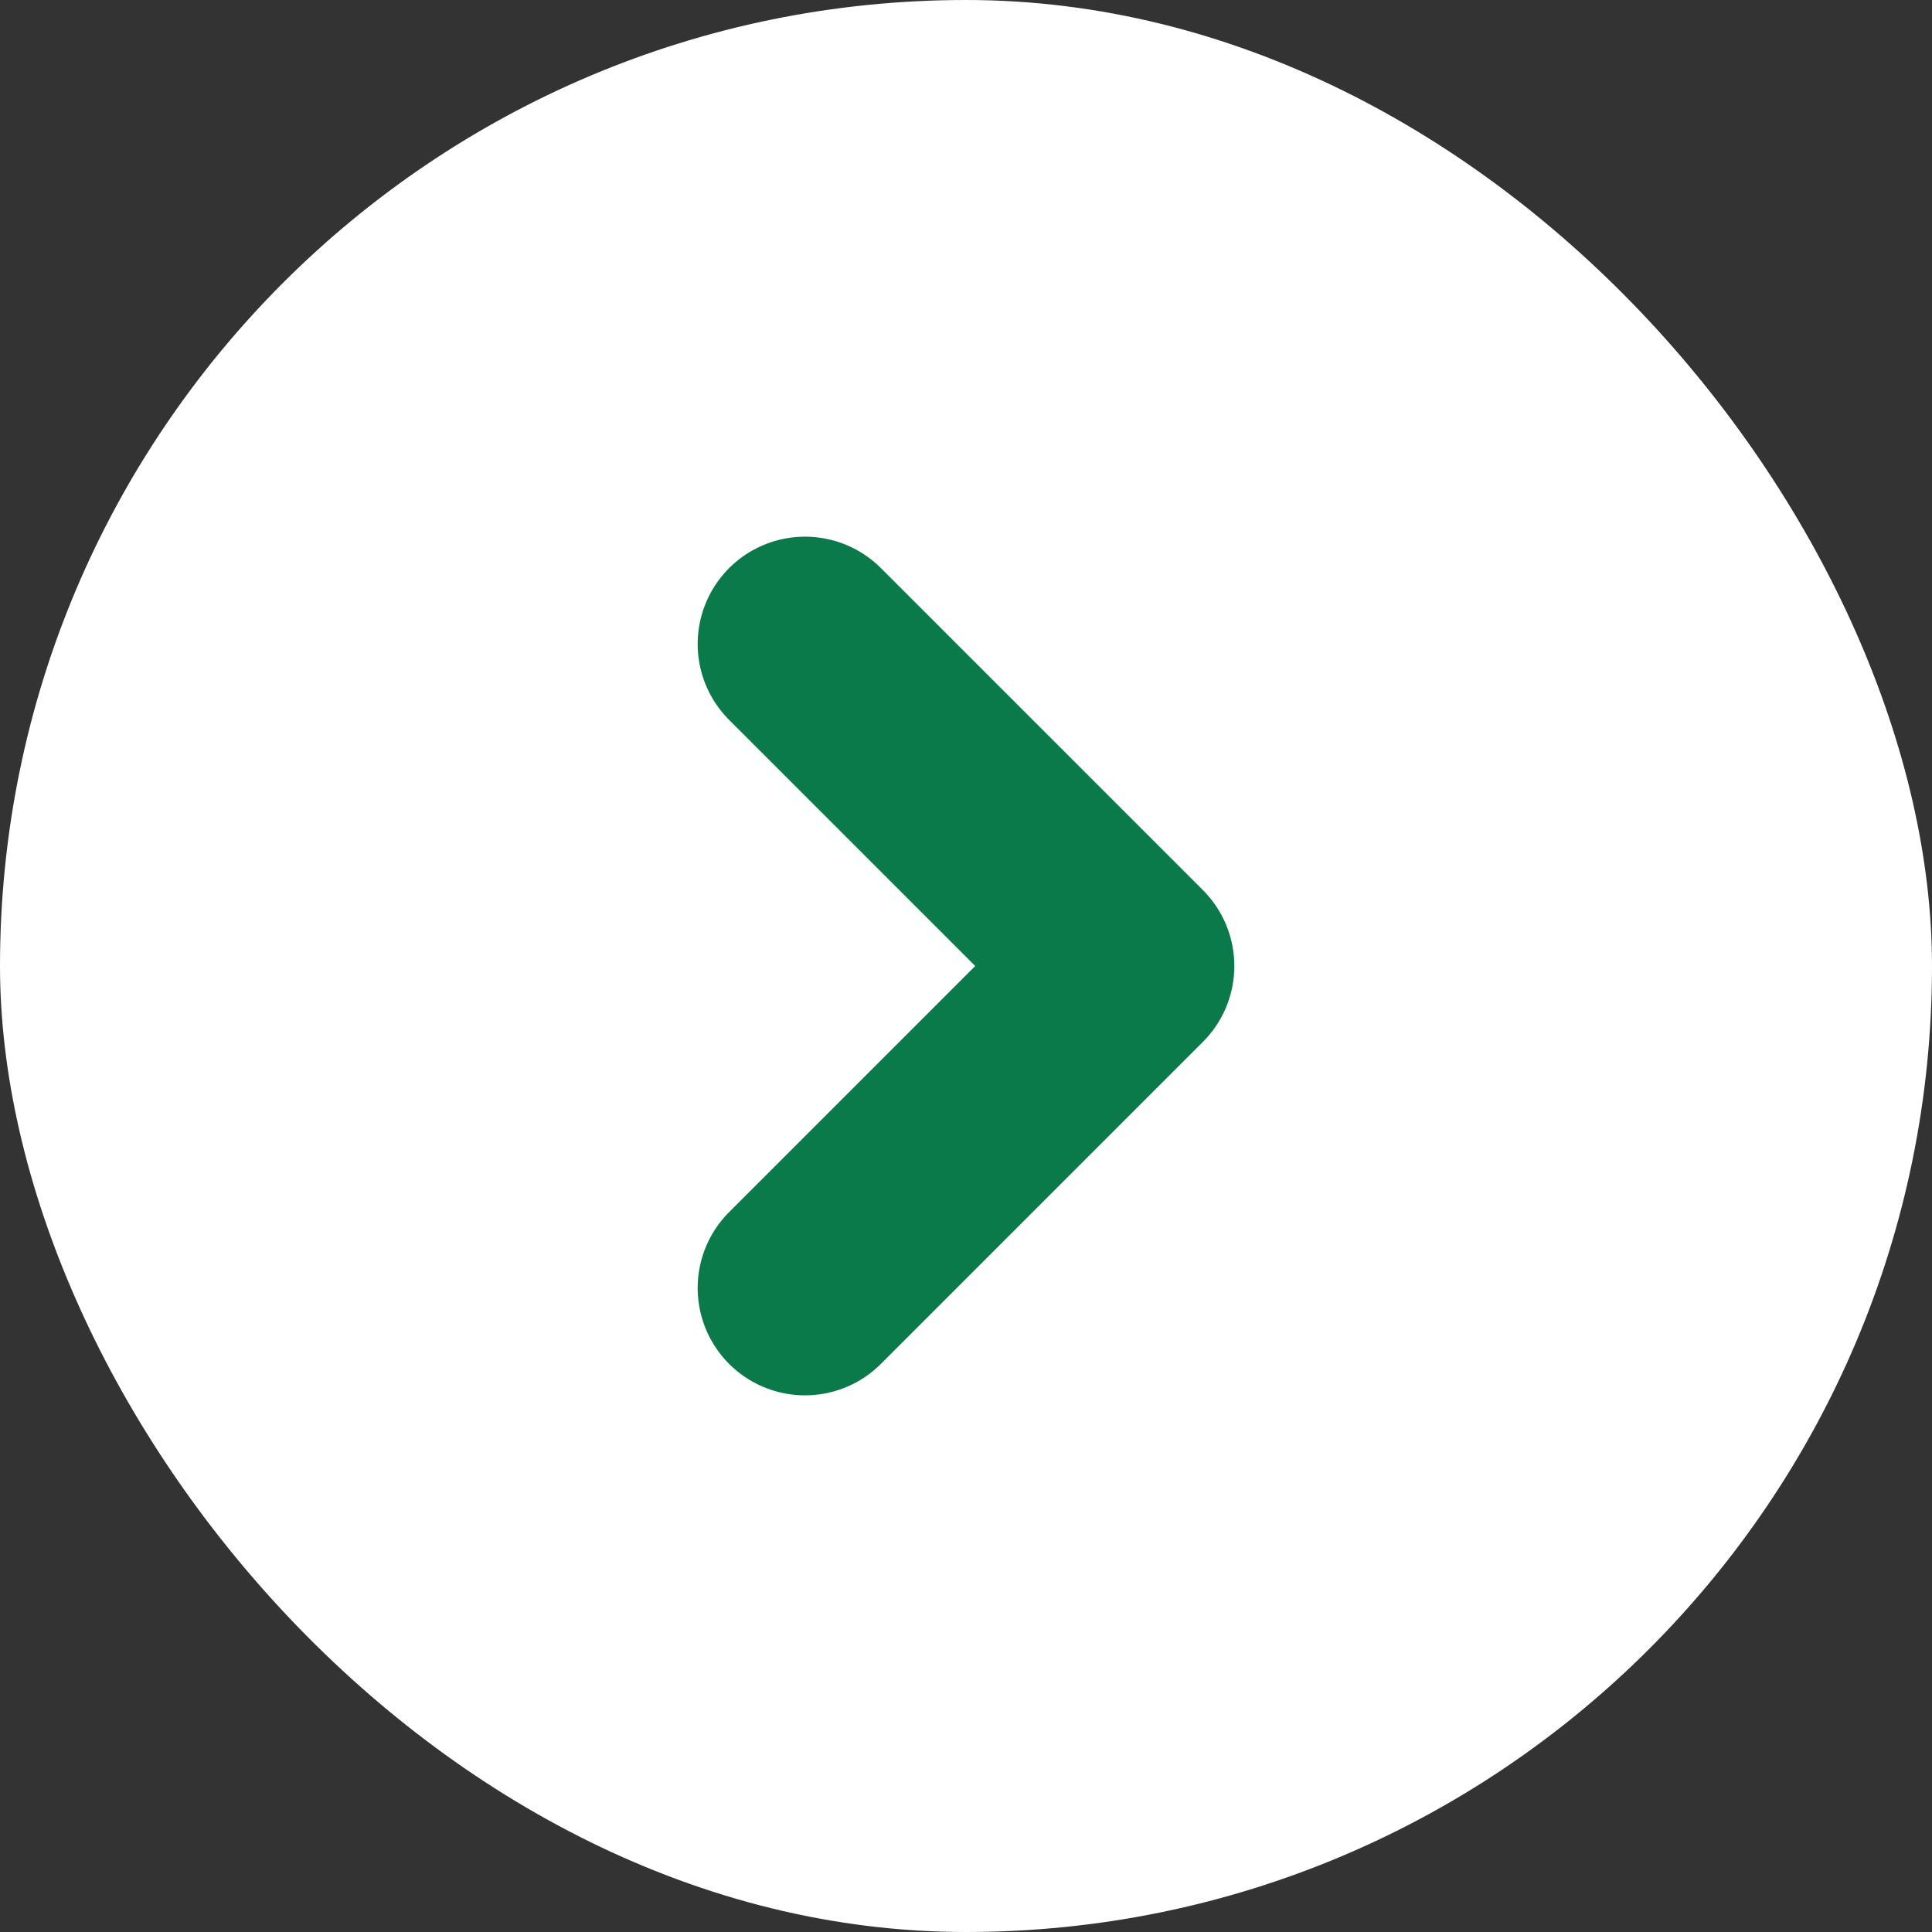
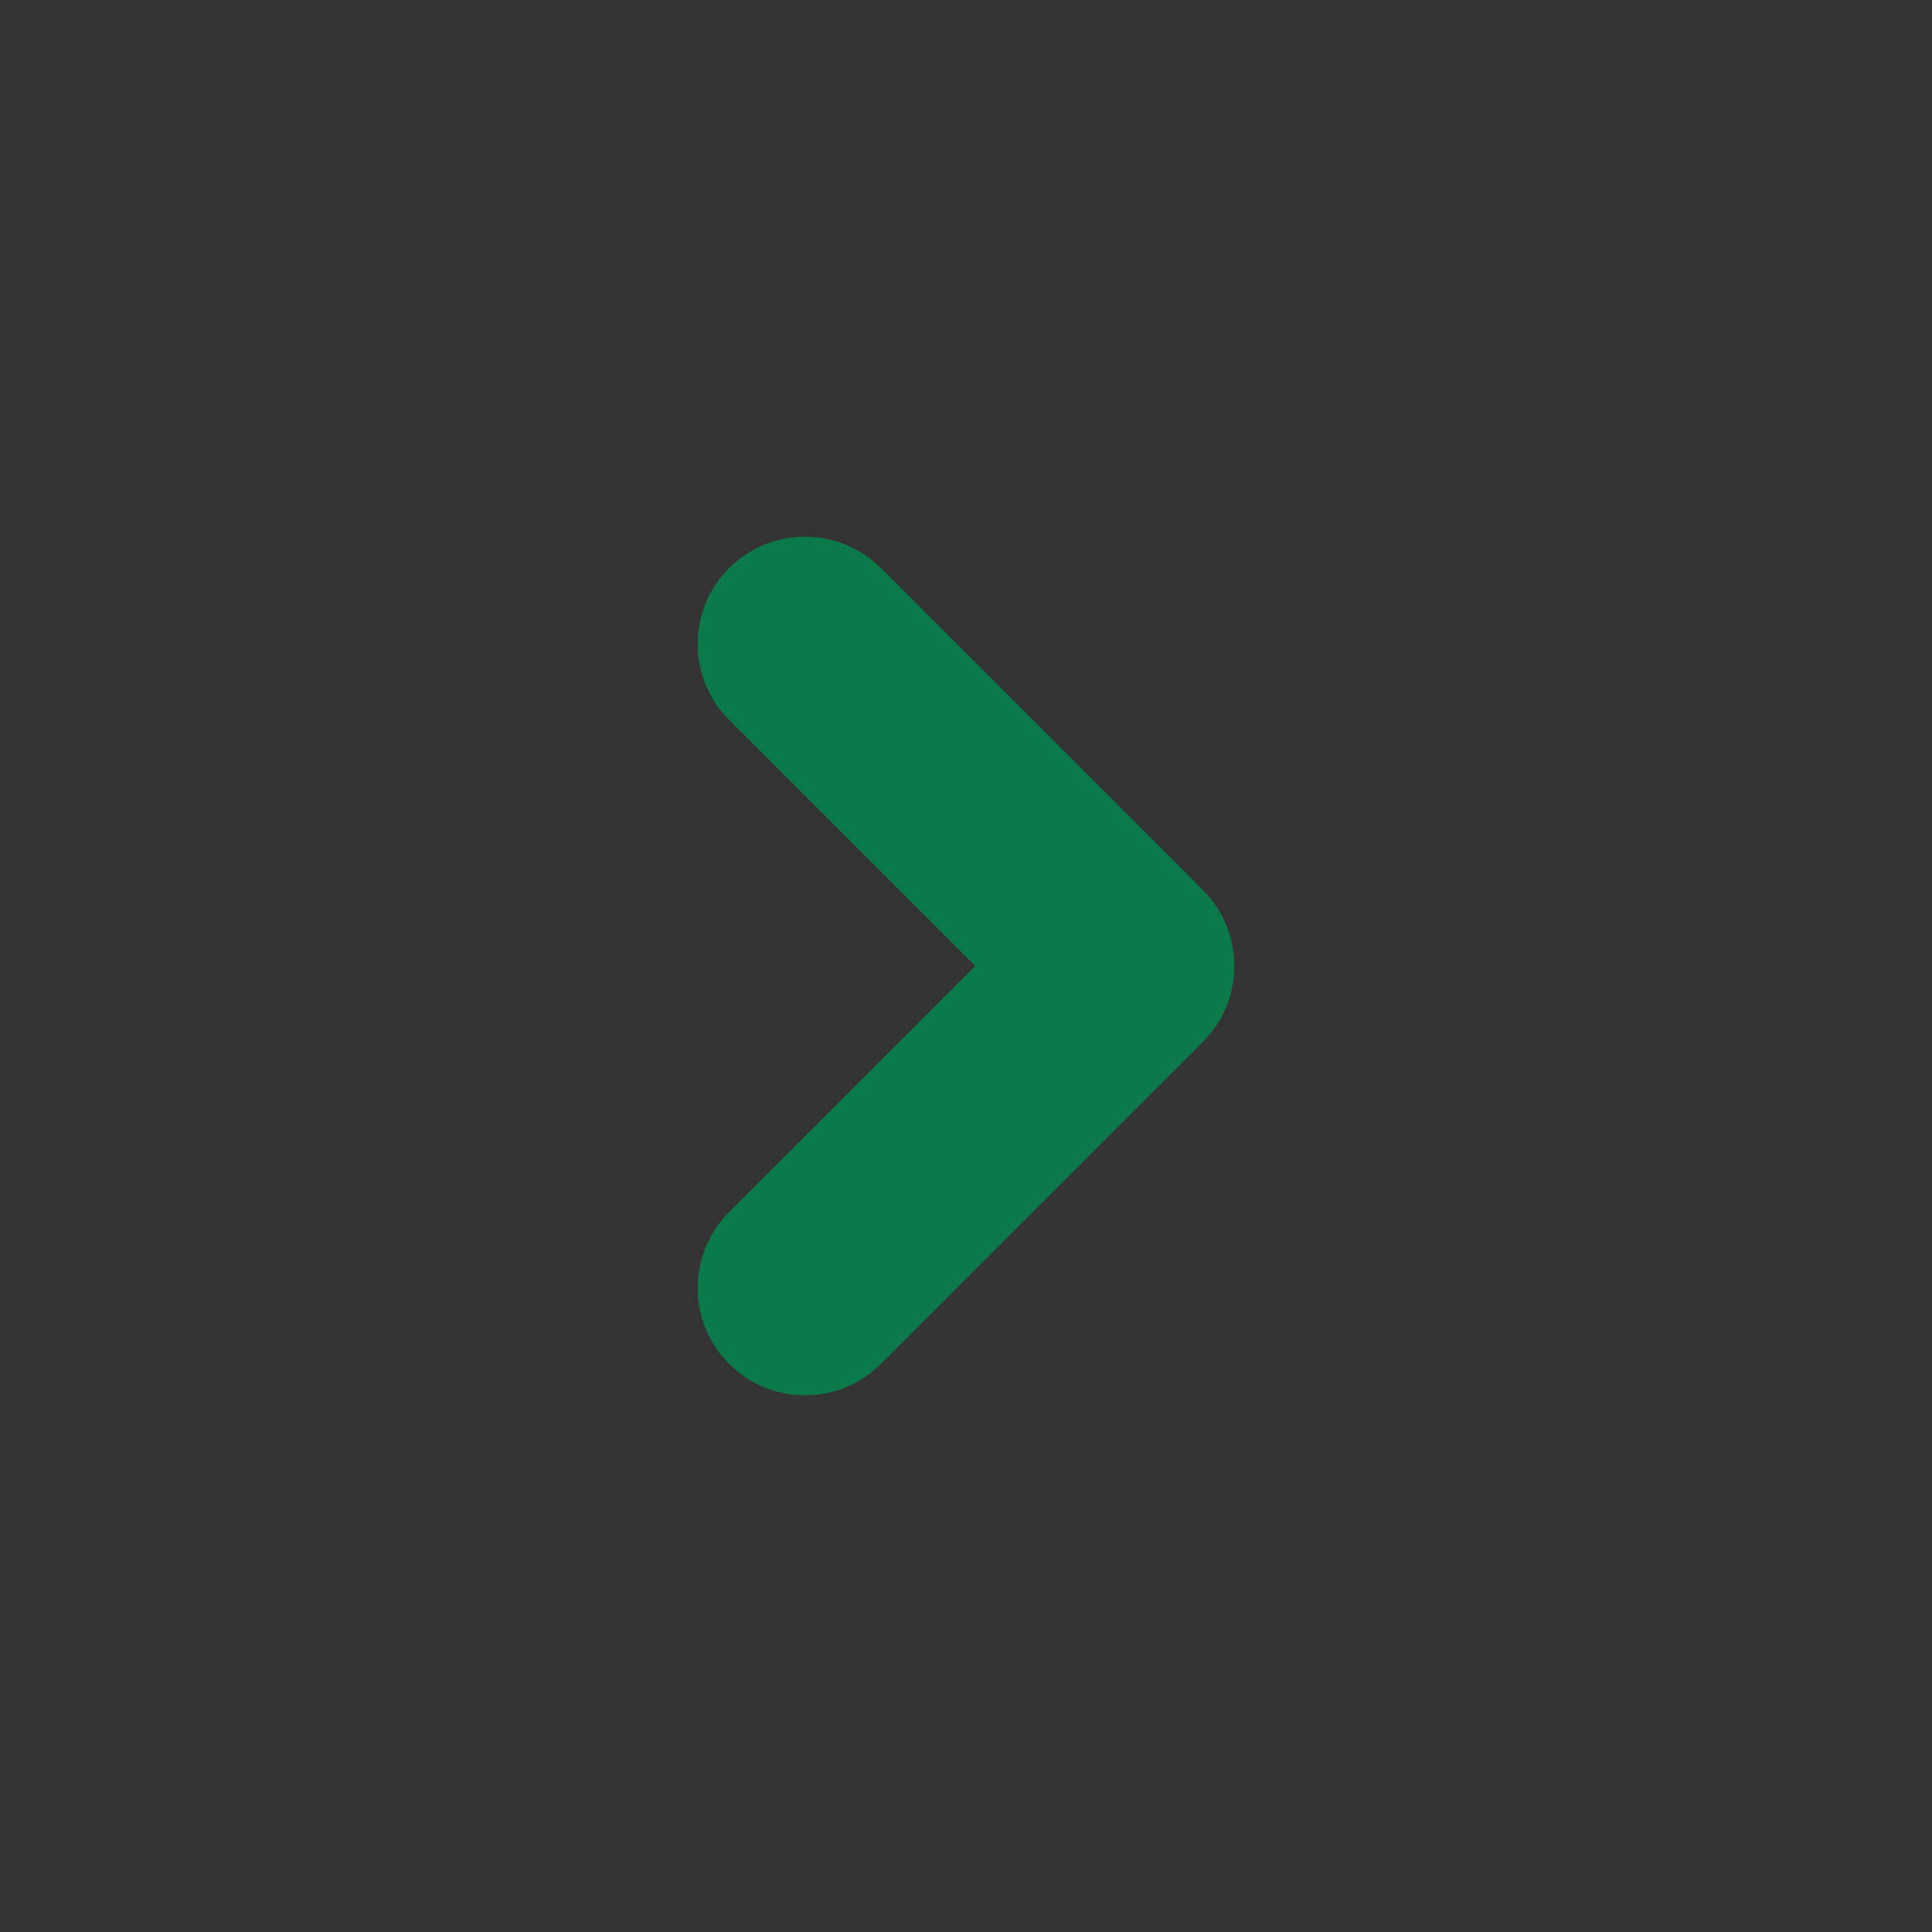
<svg xmlns="http://www.w3.org/2000/svg" width="18" height="18" viewBox="0 0 18 18" fill="none">
  <rect x="0" y="0" width="18" height="18" fill="#333333" stroke="none" />
-   <rect width="18" height="18" rx="9" fill="white" />
  <path d="M7.5 6L10.5 9L7.5 12" stroke="#0B7A4A" stroke-width="2" stroke-linecap="round" stroke-linejoin="round" />
</svg>